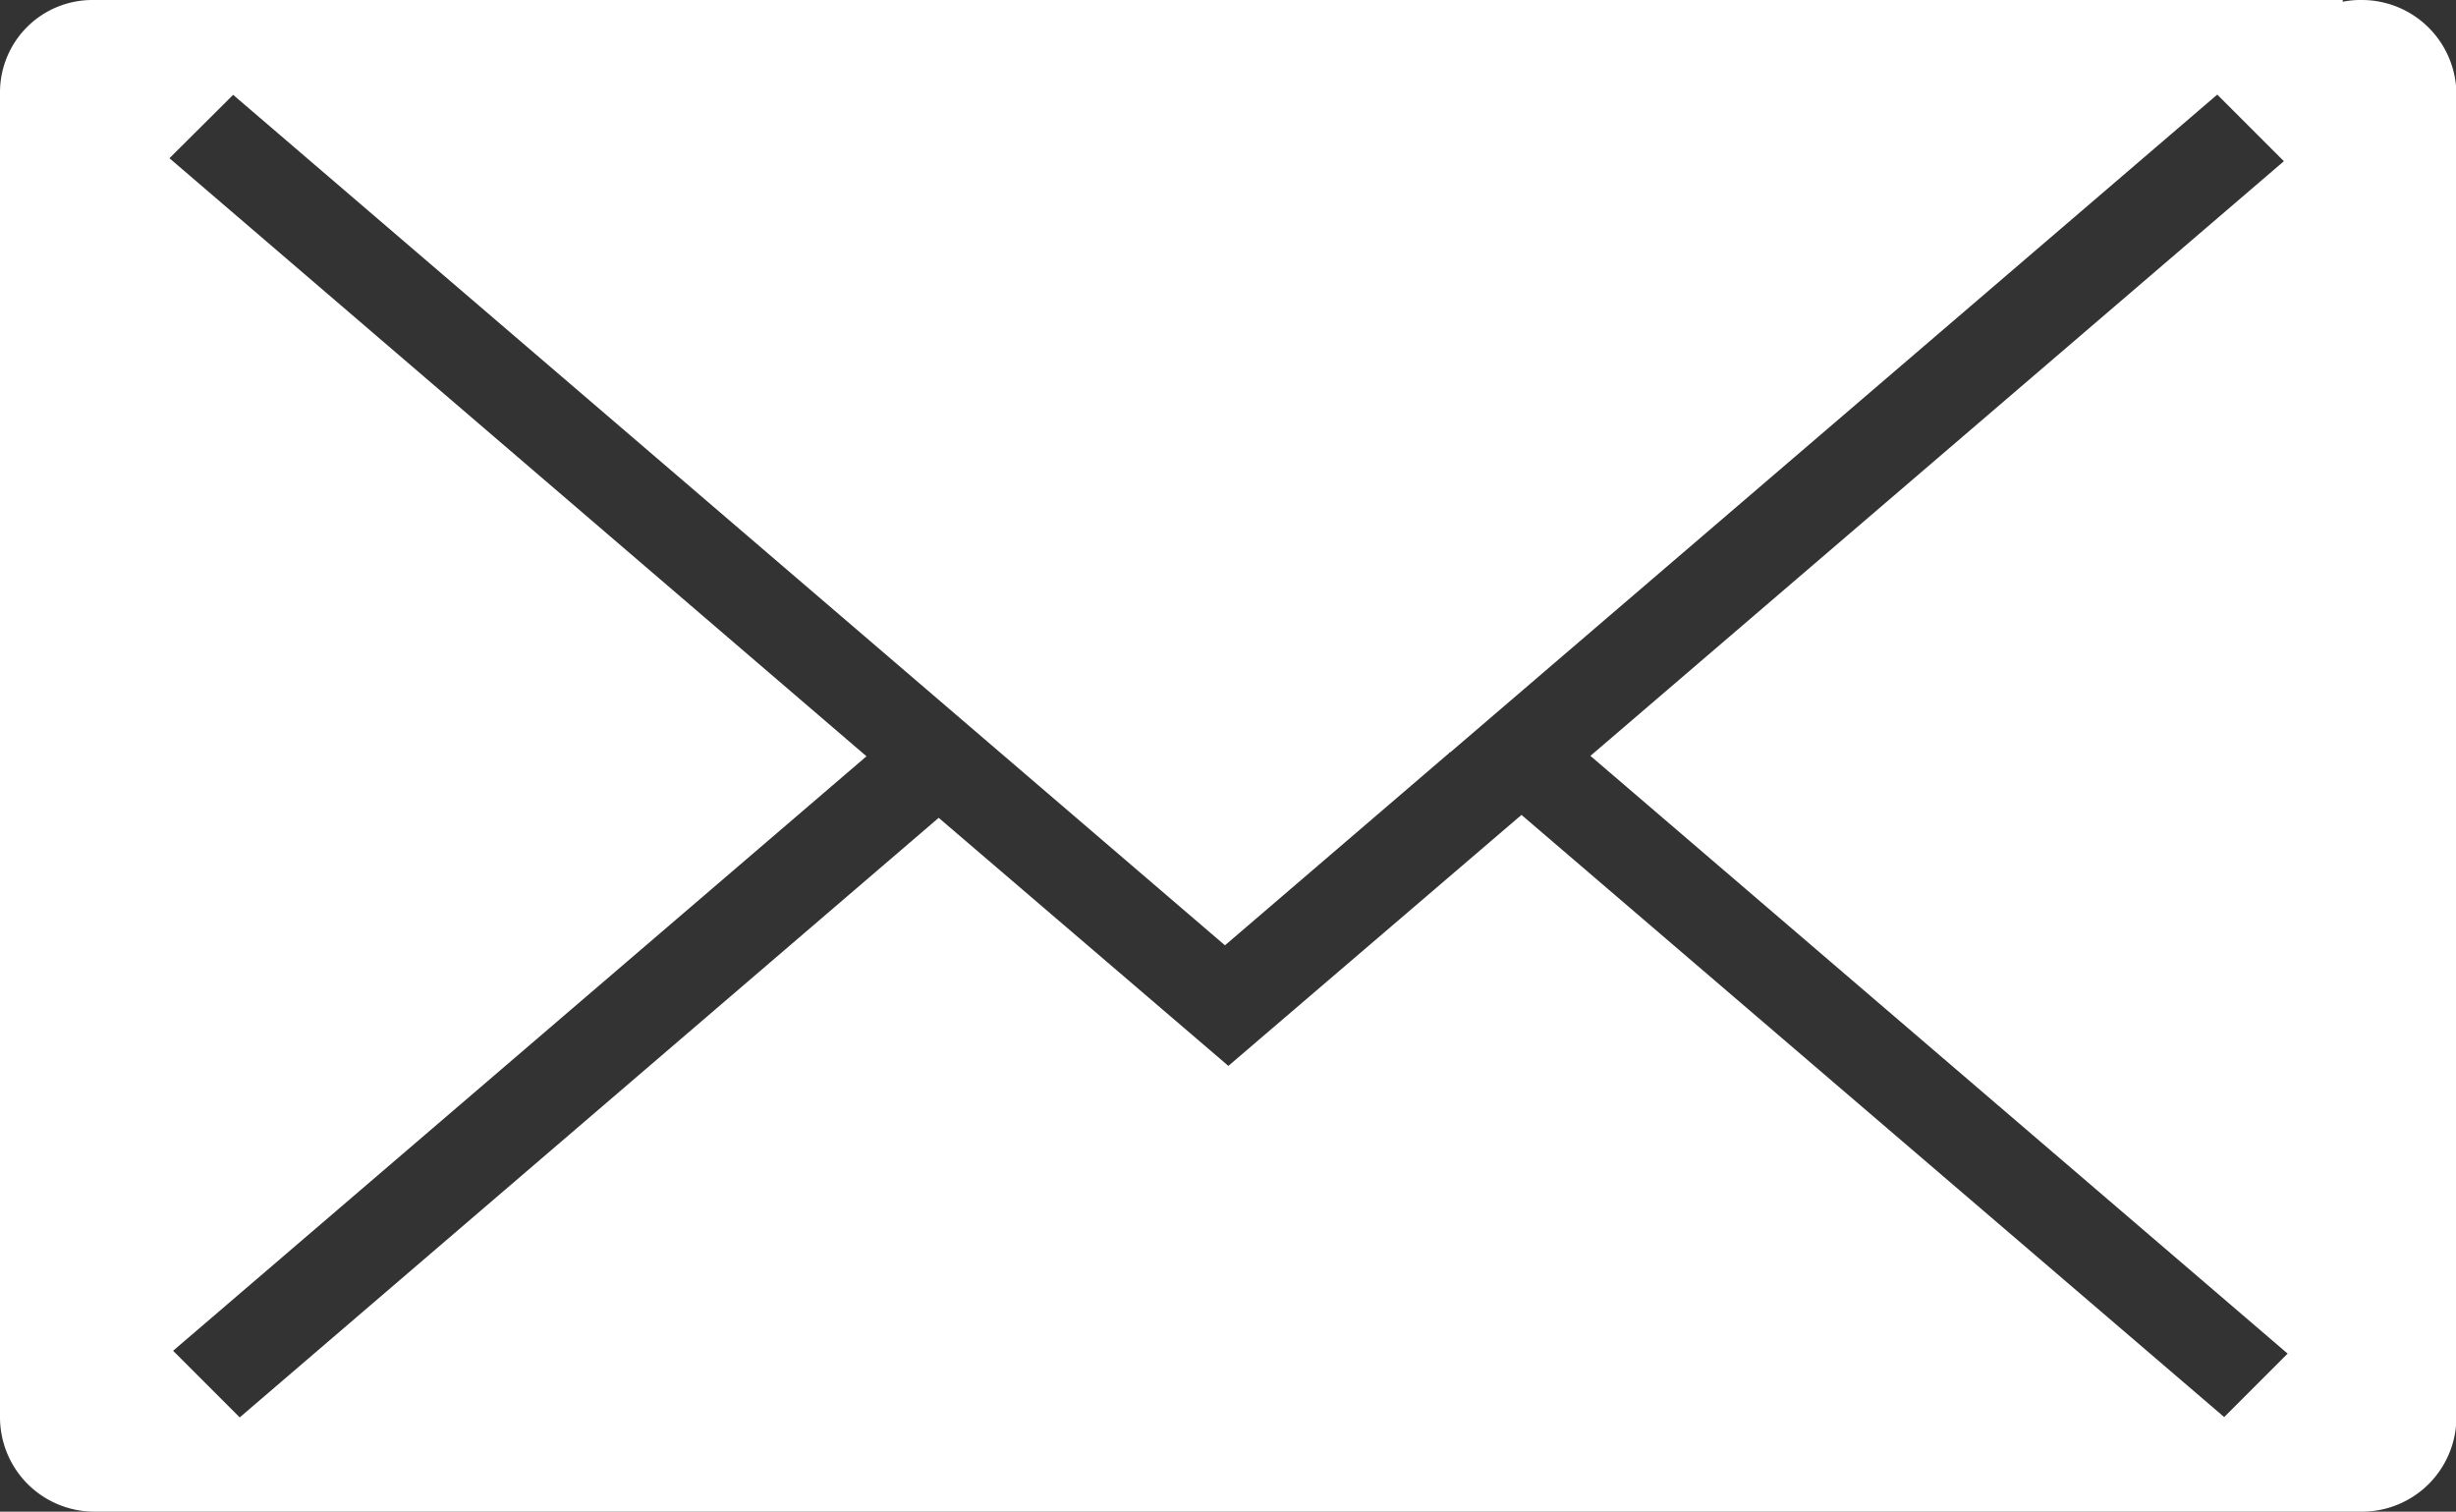
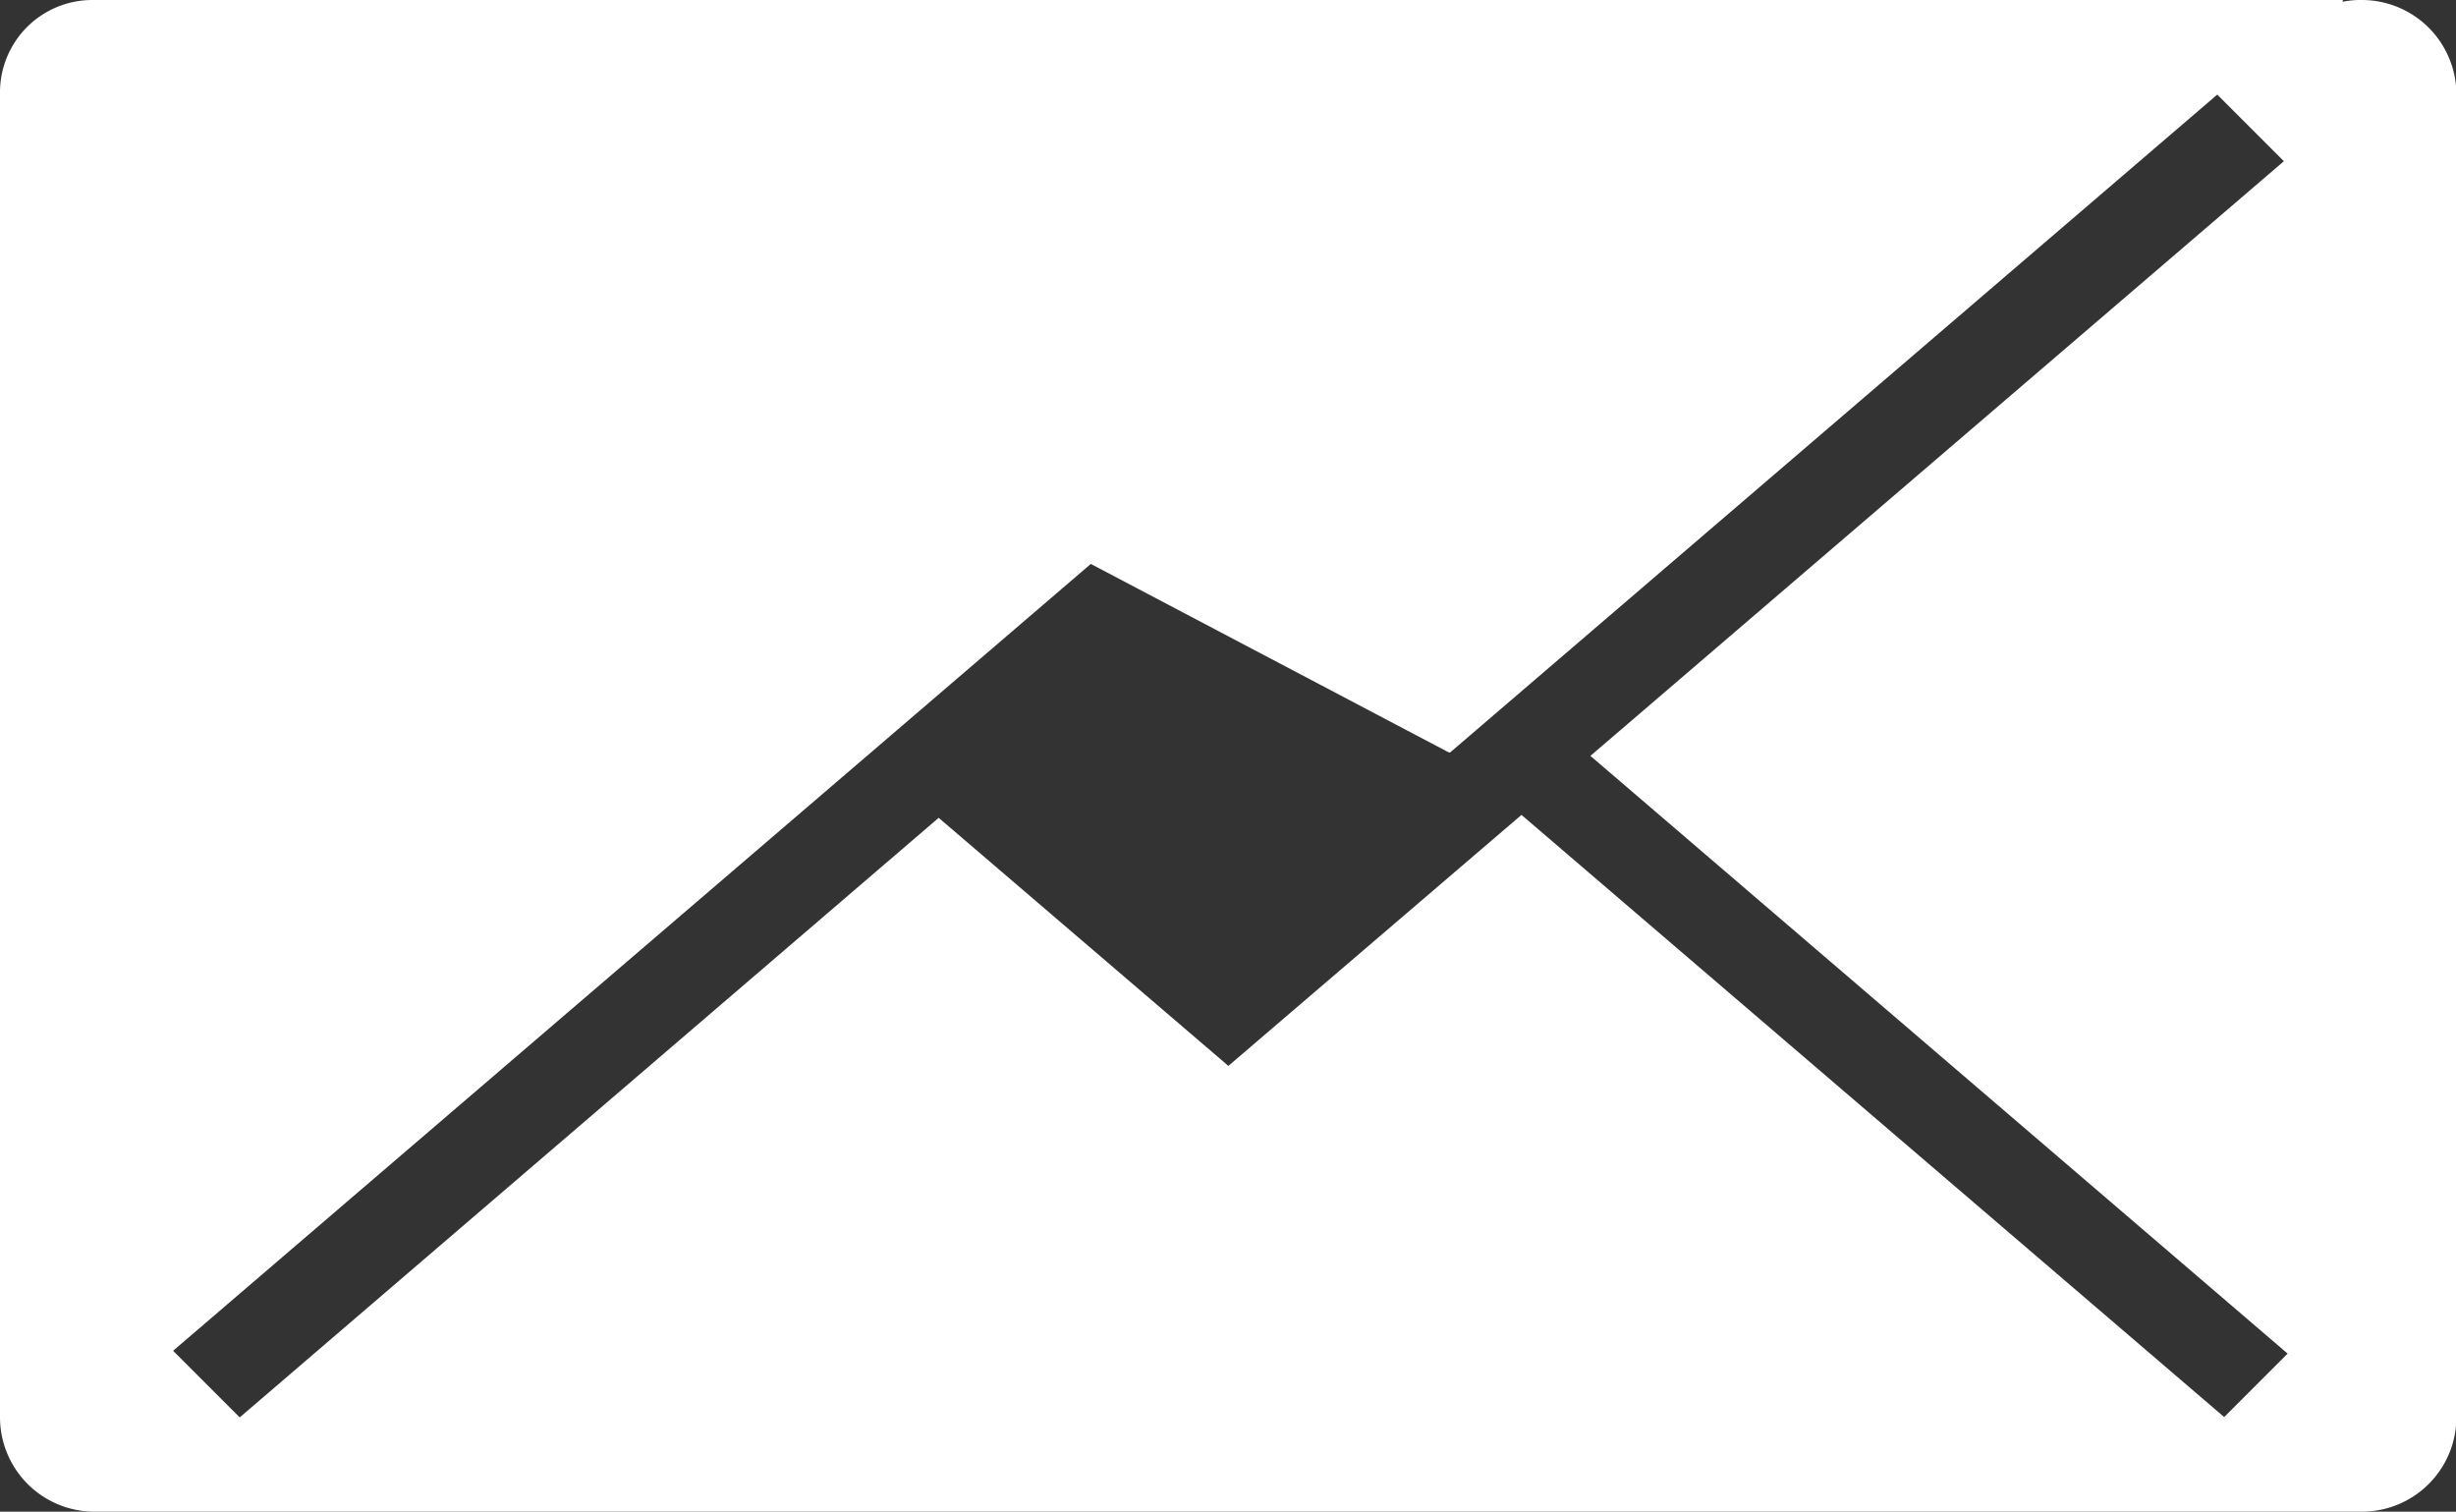
<svg xmlns="http://www.w3.org/2000/svg" id="Livello_106" width="29.495" height="18.153" viewBox="0 0 29.495 18.153">
  <rect x="0" y="0" width="29.495" height="18.153" fill="#333333" stroke="none" />
-   <path id="Path_824" data-name="Path 824" d="M19.1,9.077l8.373,7.178-.762.762L18.272,9.786,14.752,12.8,11.273,9.821l-8.394,7.2-.8-.8,8.327-7.139L2.035,1.9,2.8,1.139,14.711,11.352l2.694-2.31L17.4,9.036h.015l9.213-7.9.8.8Zm10.4,7.941V1.137A1.136,1.136,0,0,0,28.361,0h-.026a1.054,1.054,0,0,0-.2.021V0H2.346V0H1.17L1.134,0H1.108A1.109,1.109,0,0,0,0,1.111s0,.009,0,.013,0,.009,0,.013V17.019a1.134,1.134,0,0,0,1.134,1.134H28.361A1.135,1.135,0,0,0,29.5,17.019" transform="translate(0)" fill="#fff" />
+   <path id="Path_824" data-name="Path 824" d="M19.1,9.077l8.373,7.178-.762.762L18.272,9.786,14.752,12.8,11.273,9.821l-8.394,7.2-.8-.8,8.327-7.139l2.694-2.31L17.4,9.036h.015l9.213-7.9.8.8Zm10.4,7.941V1.137A1.136,1.136,0,0,0,28.361,0h-.026a1.054,1.054,0,0,0-.2.021V0H2.346V0H1.17L1.134,0H1.108A1.109,1.109,0,0,0,0,1.111s0,.009,0,.013,0,.009,0,.013V17.019a1.134,1.134,0,0,0,1.134,1.134H28.361A1.135,1.135,0,0,0,29.5,17.019" transform="translate(0)" fill="#fff" />
</svg>